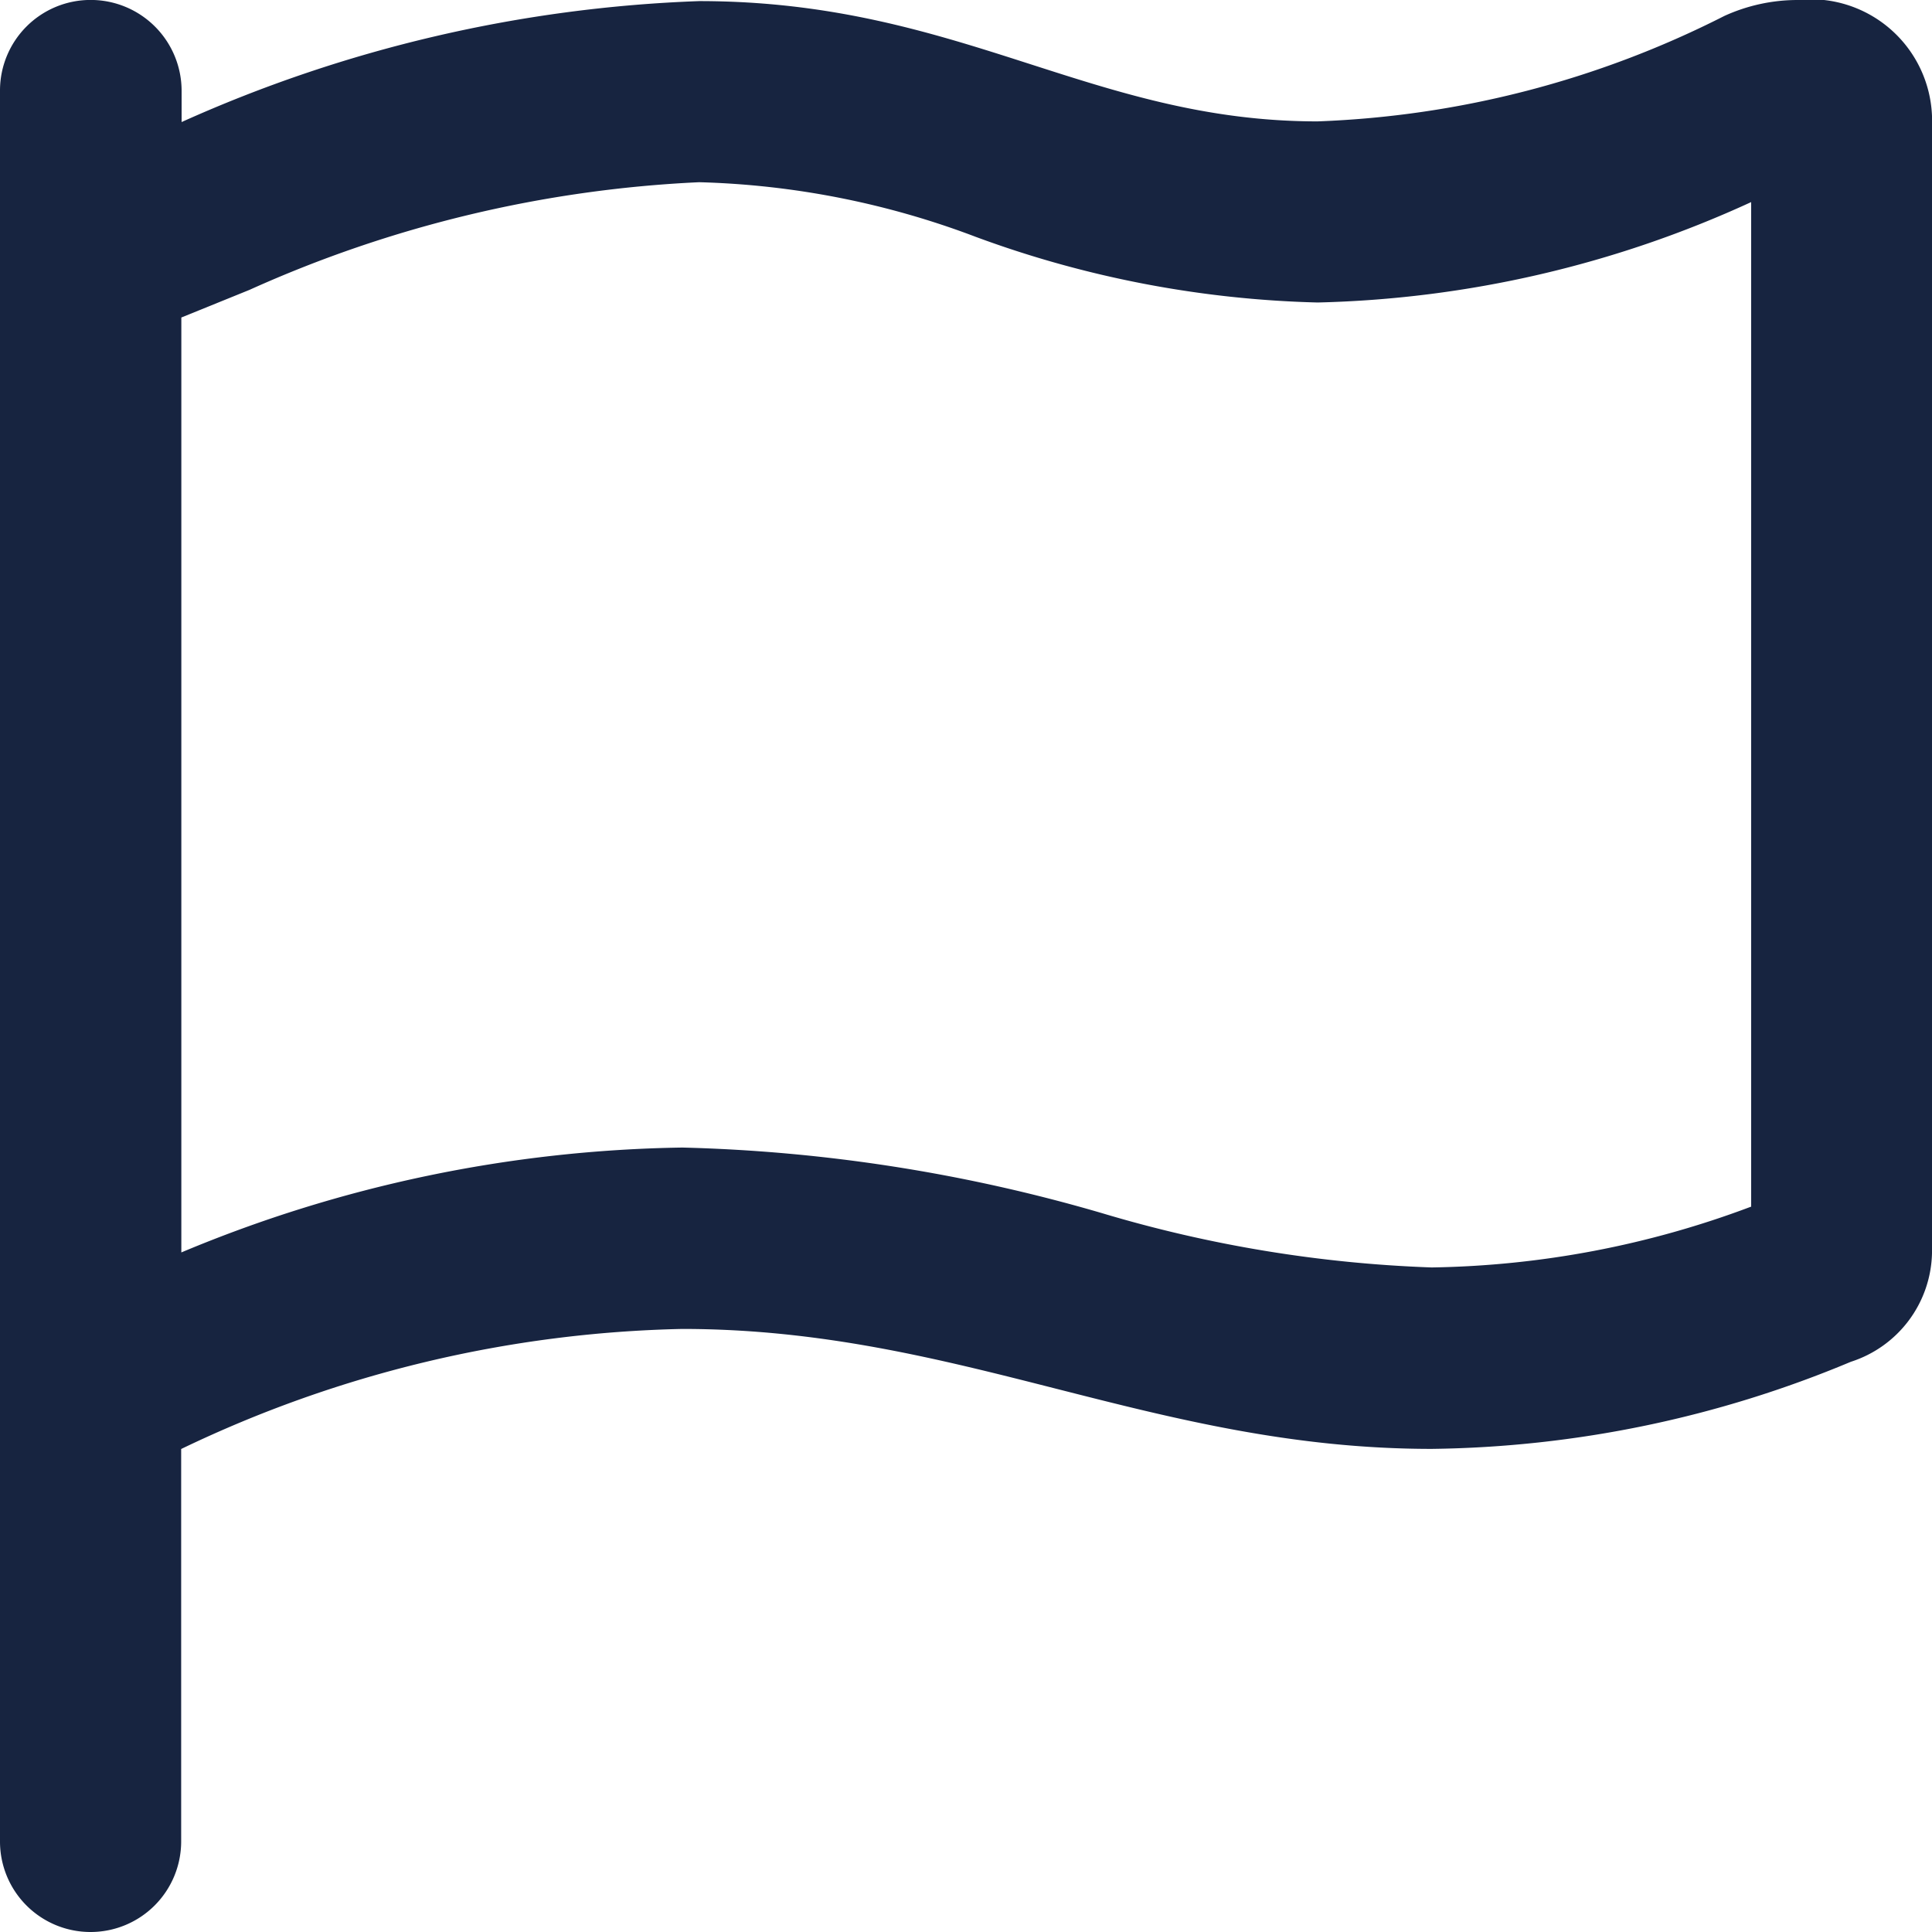
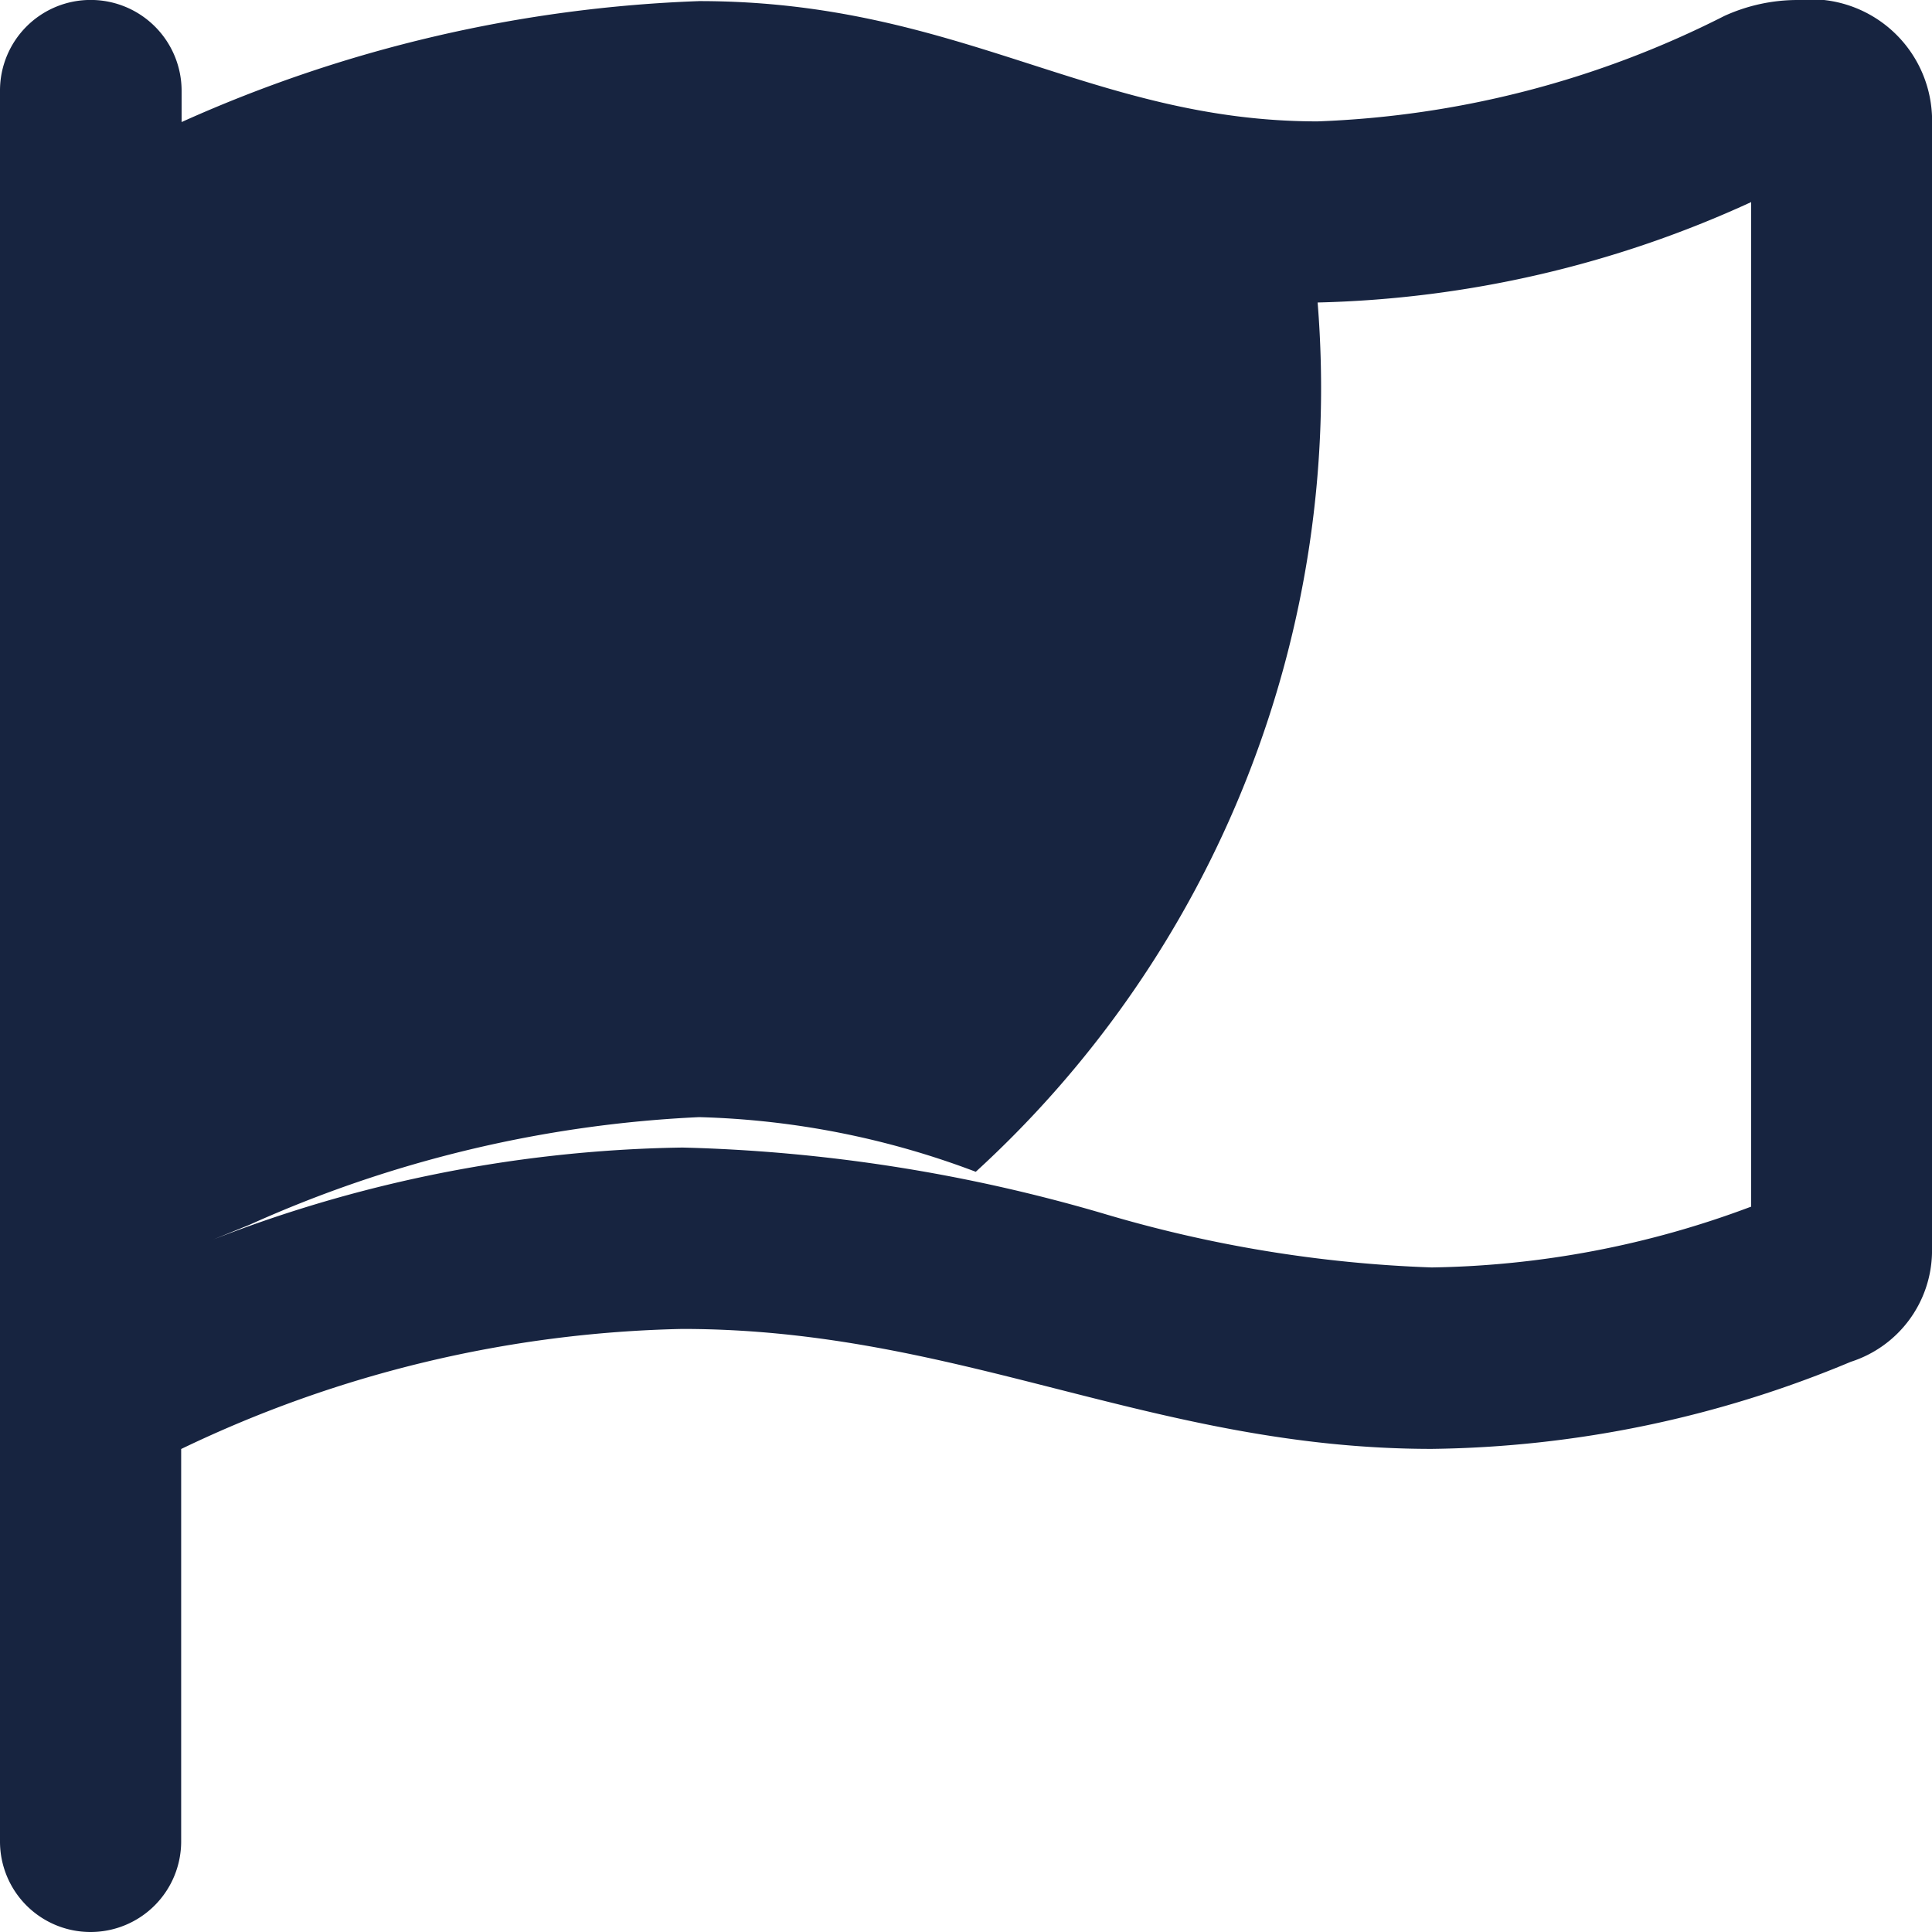
<svg xmlns="http://www.w3.org/2000/svg" width="35" height="35" viewBox="0 0 35 35">
-   <path d="M15.06-30.625a3.2,3.2,0,0,0-1.322.289,17.684,17.684,0,0,1-7.369,1.91c-4.1,0-6.481-2.178-11.2-2.179a25.027,25.027,0,0,0-9.379,2.191v-.571a1.647,1.647,0,0,0-1.645-1.641A1.641,1.641,0,0,0-17.5-28.984V2.734a1.639,1.639,0,0,0,1.641,1.641,1.641,1.641,0,0,0,1.641-1.641V-4.375A21.966,21.966,0,0,1-5.141-6.55C-.107-6.55,3.4-4.377,8.436-4.377A20.257,20.257,0,0,0,16.03-5.955,2.117,2.117,0,0,0,17.5-7.923v-20.6A2.2,2.2,0,0,0,15.06-30.625ZM14.219-8.764a17.12,17.12,0,0,1-5.783,1.1,23.7,23.7,0,0,1-5.977-.985A29.678,29.678,0,0,0-5.137-9.836a24.367,24.367,0,0,0-9.078,1.9V-24.873l1.233-.5a22.313,22.313,0,0,1,8.148-1.951,15.241,15.241,0,0,1,5.011.99A19.234,19.234,0,0,0,6.37-25.145a19.9,19.9,0,0,0,7.854-1.819v18.2Z" transform="translate(17.5 30.625)" fill="#172440" />
+   <path d="M15.06-30.625a3.2,3.2,0,0,0-1.322.289,17.684,17.684,0,0,1-7.369,1.91c-4.1,0-6.481-2.178-11.2-2.179a25.027,25.027,0,0,0-9.379,2.191v-.571a1.647,1.647,0,0,0-1.645-1.641A1.641,1.641,0,0,0-17.5-28.984V2.734a1.639,1.639,0,0,0,1.641,1.641,1.641,1.641,0,0,0,1.641-1.641V-4.375A21.966,21.966,0,0,1-5.141-6.55C-.107-6.55,3.4-4.377,8.436-4.377A20.257,20.257,0,0,0,16.03-5.955,2.117,2.117,0,0,0,17.5-7.923v-20.6A2.2,2.2,0,0,0,15.06-30.625ZM14.219-8.764a17.12,17.12,0,0,1-5.783,1.1,23.7,23.7,0,0,1-5.977-.985A29.678,29.678,0,0,0-5.137-9.836a24.367,24.367,0,0,0-9.078,1.9l1.233-.5a22.313,22.313,0,0,1,8.148-1.951,15.241,15.241,0,0,1,5.011.99A19.234,19.234,0,0,0,6.37-25.145a19.9,19.9,0,0,0,7.854-1.819v18.2Z" transform="translate(17.5 30.625)" fill="#172440" />
</svg>